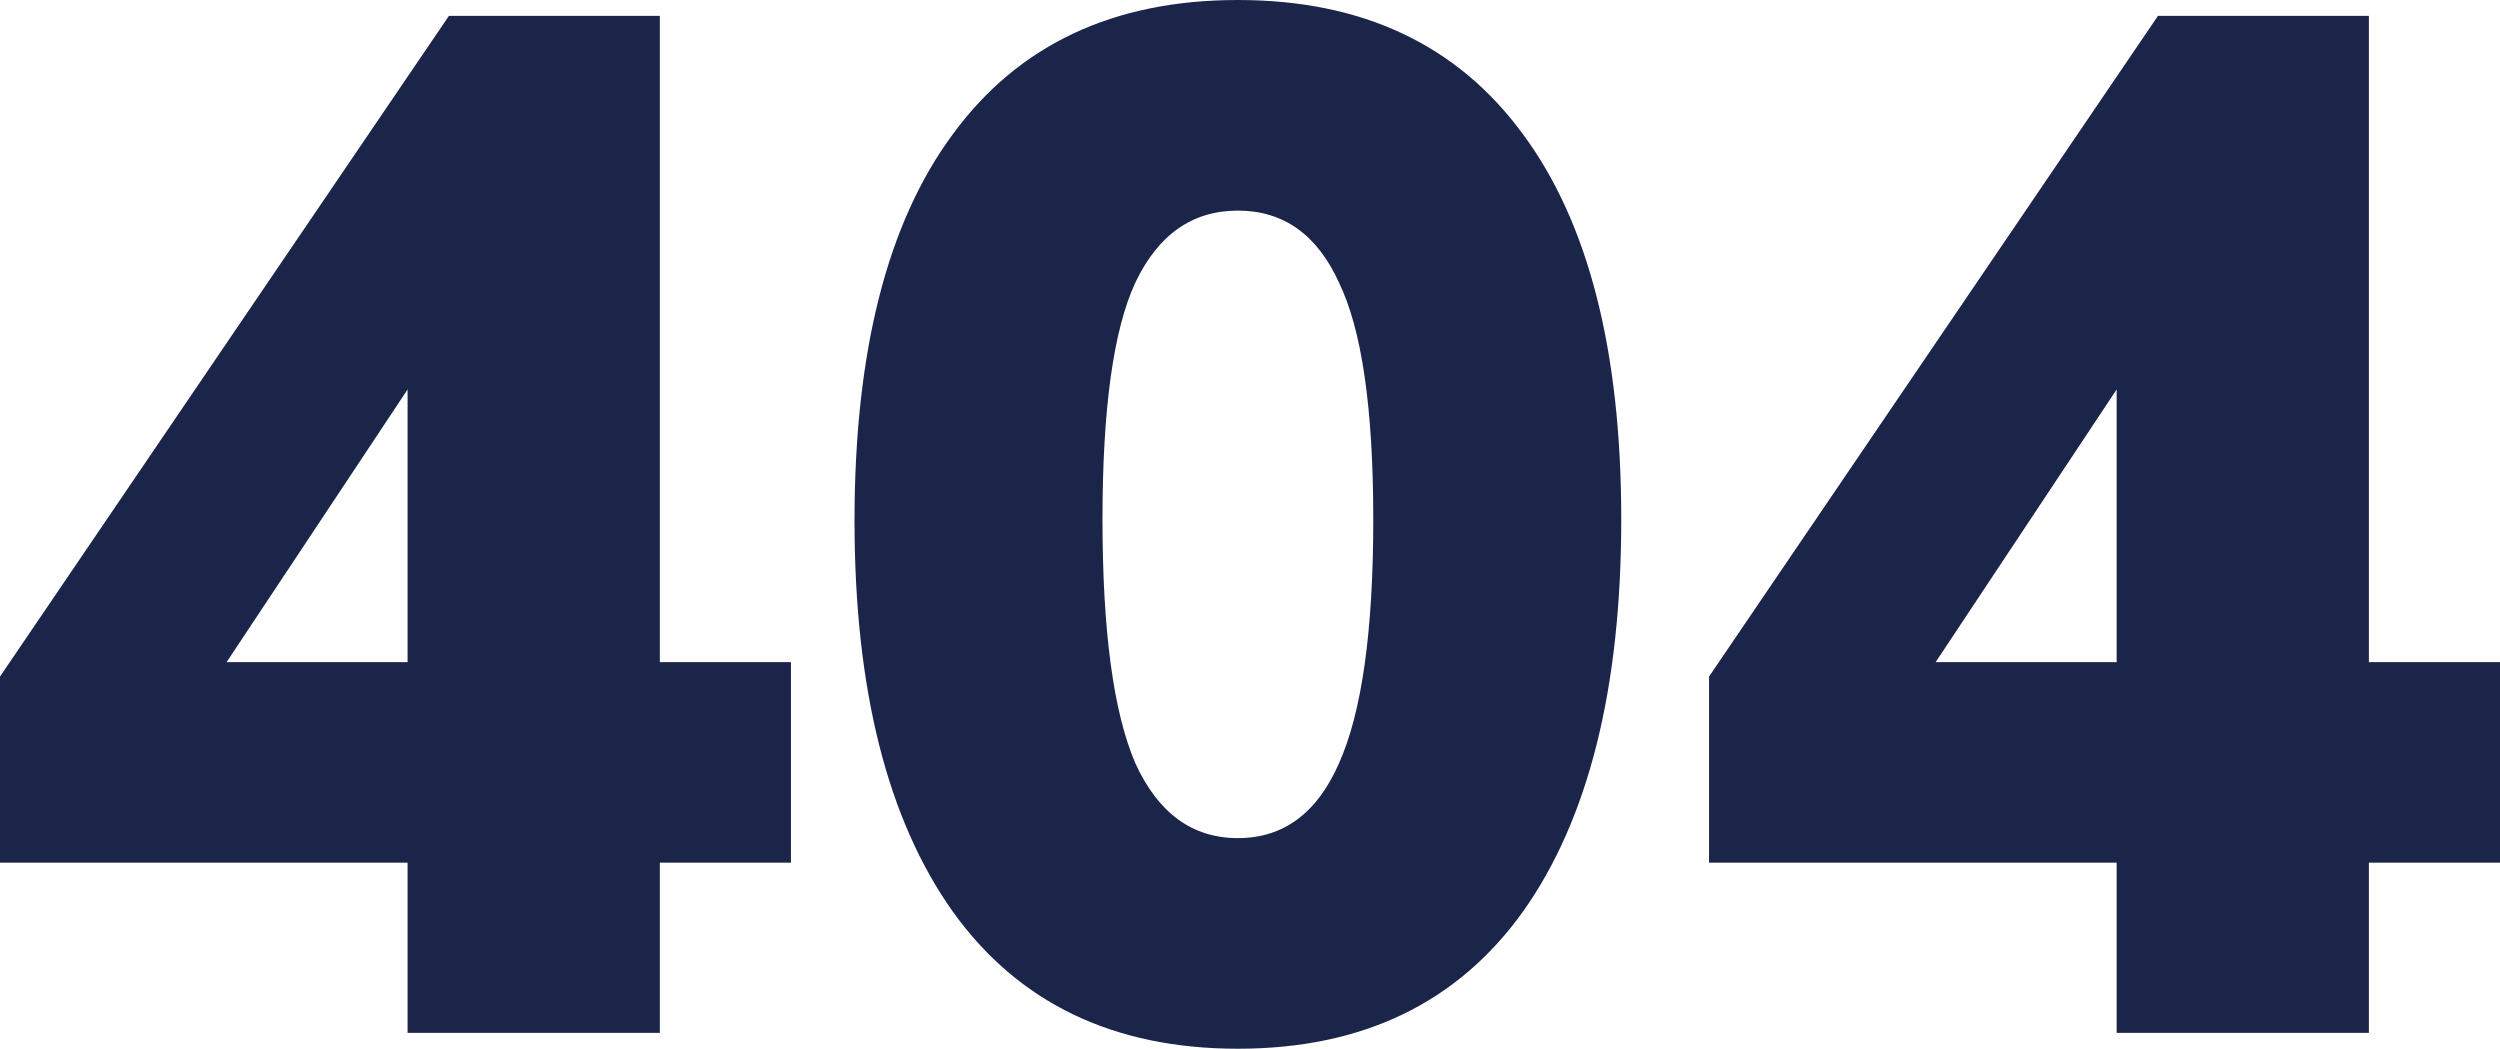
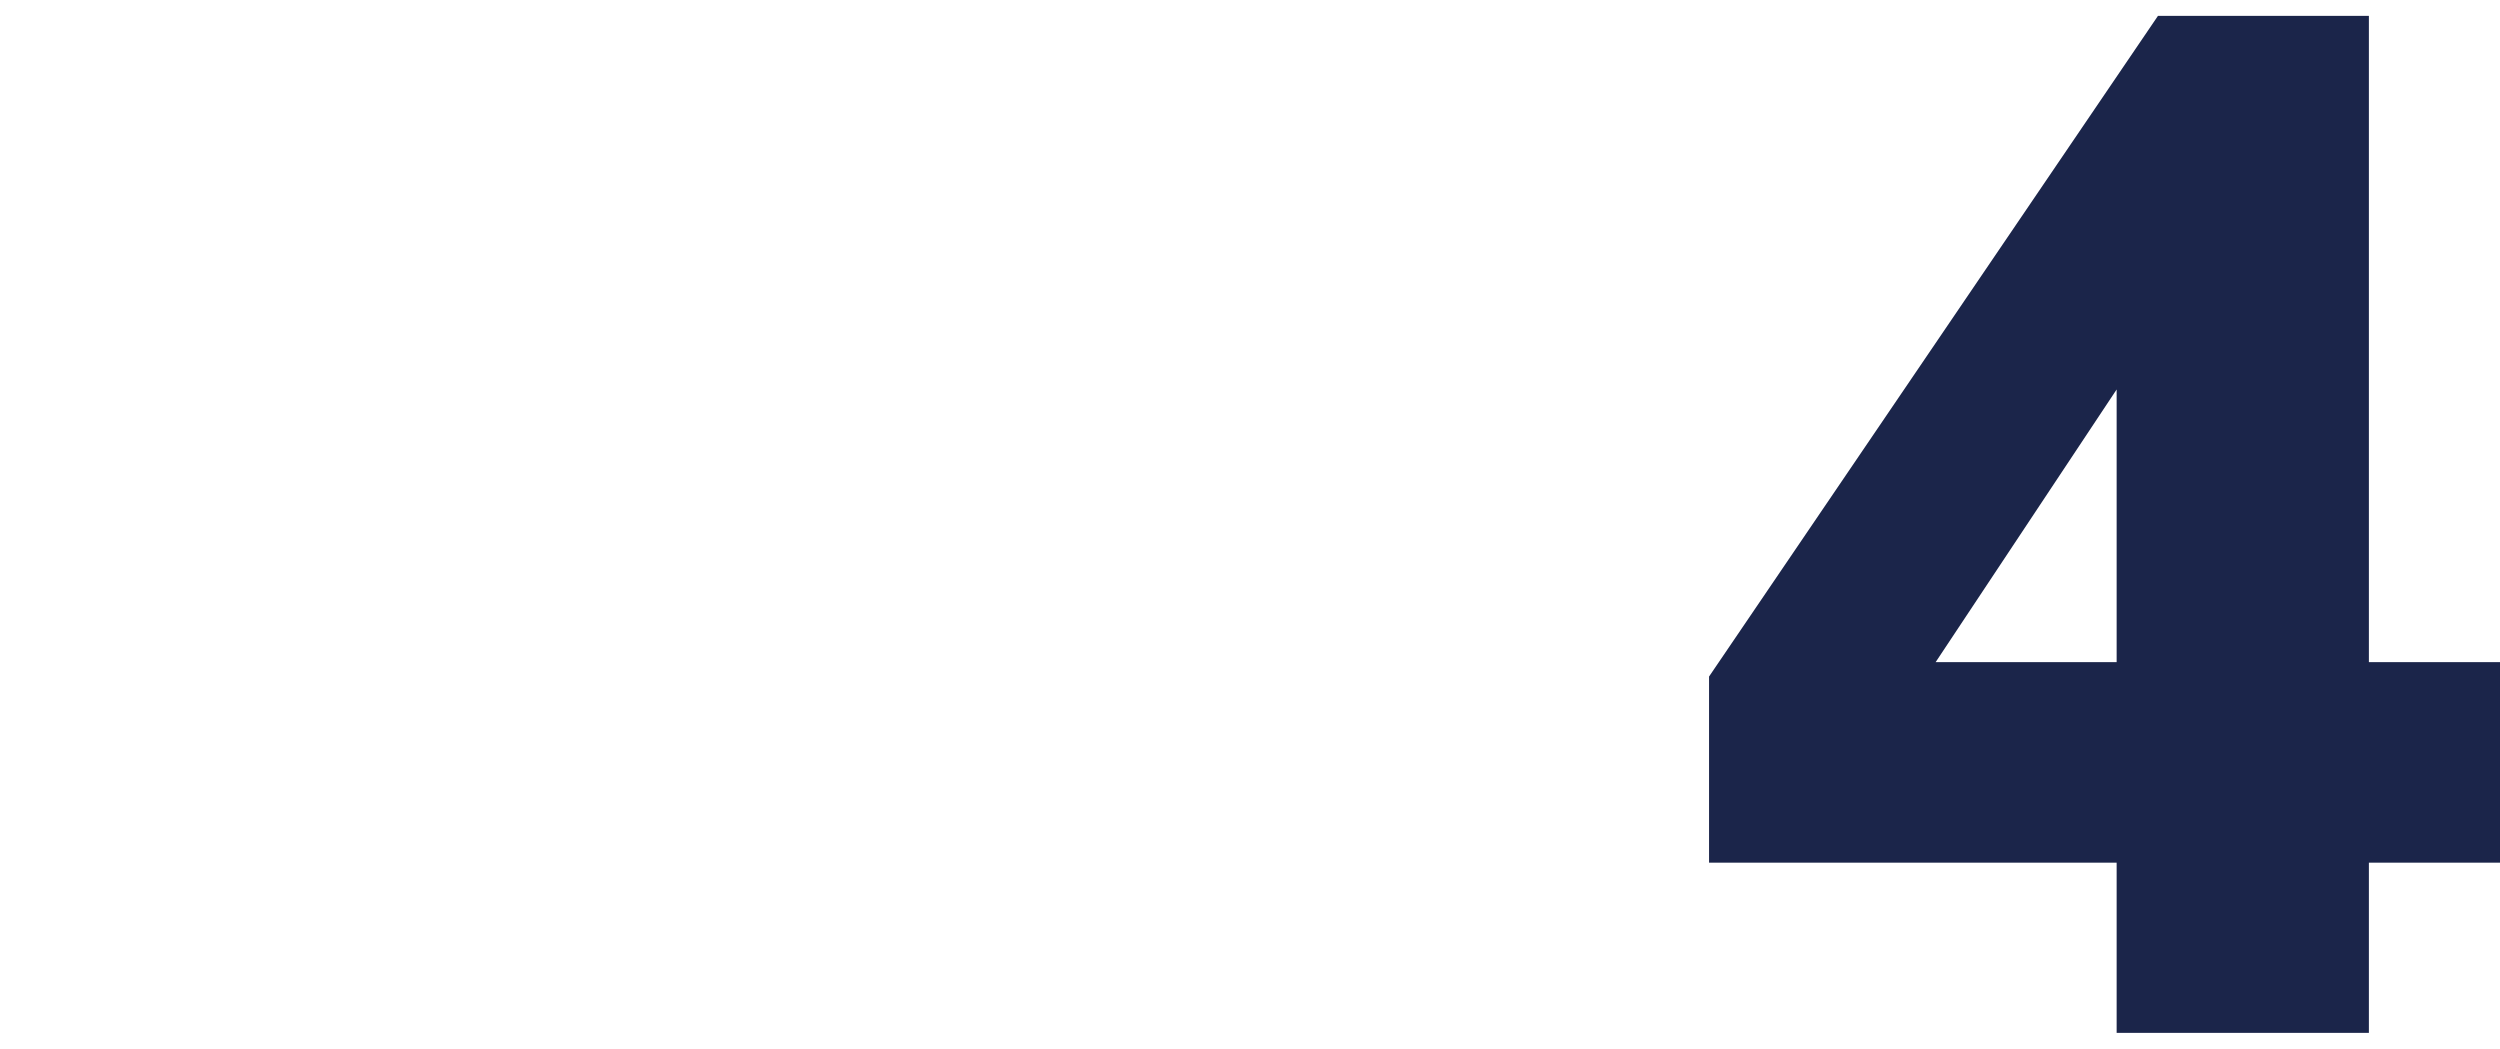
<svg xmlns="http://www.w3.org/2000/svg" width="236" height="99" viewBox="0 0 236 99" fill="none">
-   <path d="M38.476 97.502V81.433H0V63.867L42.378 1.498H62.289V62.505H74.666V81.433H62.289V97.502H38.476ZM38.476 62.505V36.767L21.391 62.505H38.476Z" fill="#1B254A" />
-   <path d="M116.856 99C105.107 99 96.138 94.688 89.95 86.063C83.761 77.348 80.667 65.047 80.667 49.16C80.667 33.182 83.761 21.017 89.95 12.664C96.138 4.221 105.107 0 116.856 0C128.606 0 137.575 4.221 143.763 12.664C149.952 21.017 153.046 33.136 153.046 49.023C153.046 65.001 149.952 77.348 143.763 86.063C137.575 94.688 128.606 99 116.856 99ZM116.856 79.118C121.162 79.118 124.345 76.758 126.408 72.037C128.561 67.226 129.637 59.554 129.637 49.023C129.637 38.583 128.561 31.139 126.408 26.691C124.345 22.151 121.162 19.882 116.856 19.882C112.551 19.882 109.323 22.151 107.17 26.691C105.107 31.139 104.076 38.583 104.076 49.023C104.076 59.554 105.107 67.226 107.17 72.037C109.323 76.758 112.551 79.118 116.856 79.118Z" fill="#1B254A" />
  <path d="M199.811 97.502V81.433H161.334V63.867L203.712 1.498H223.623V62.505H236V81.433H223.623V97.502H199.811ZM199.811 62.505V36.767L182.725 62.505H199.811Z" fill="#1B254A" />
</svg>